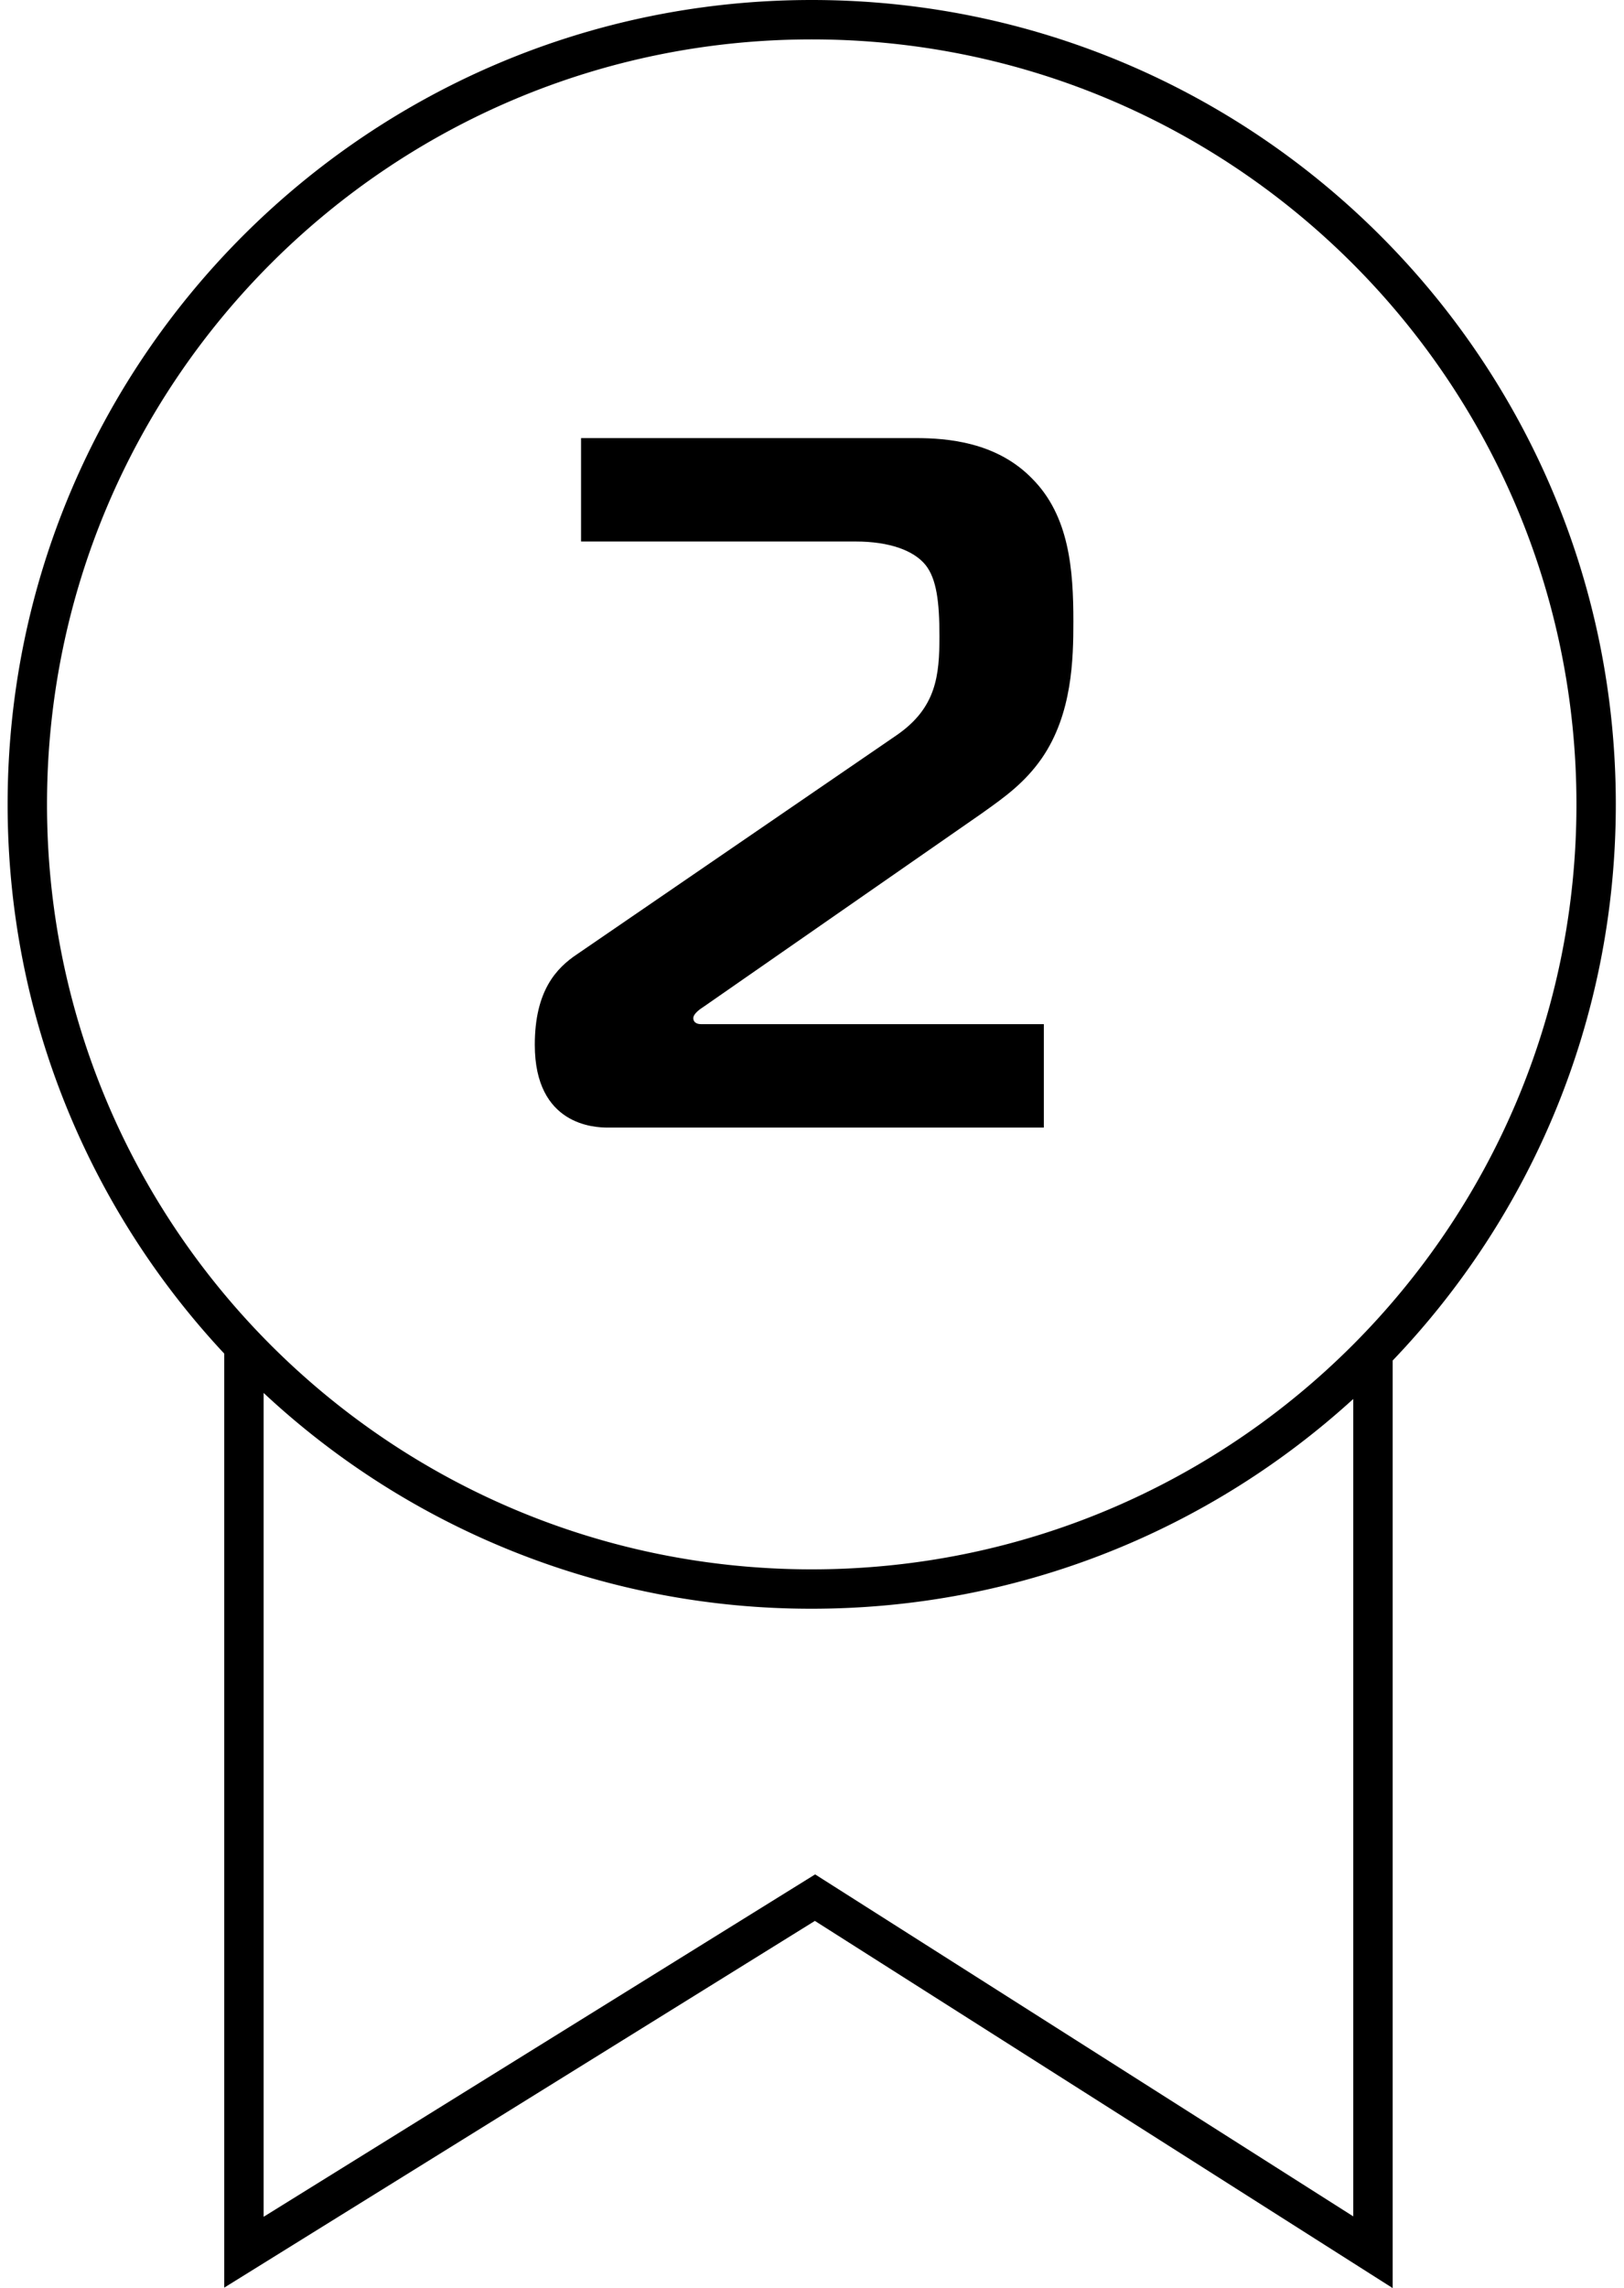
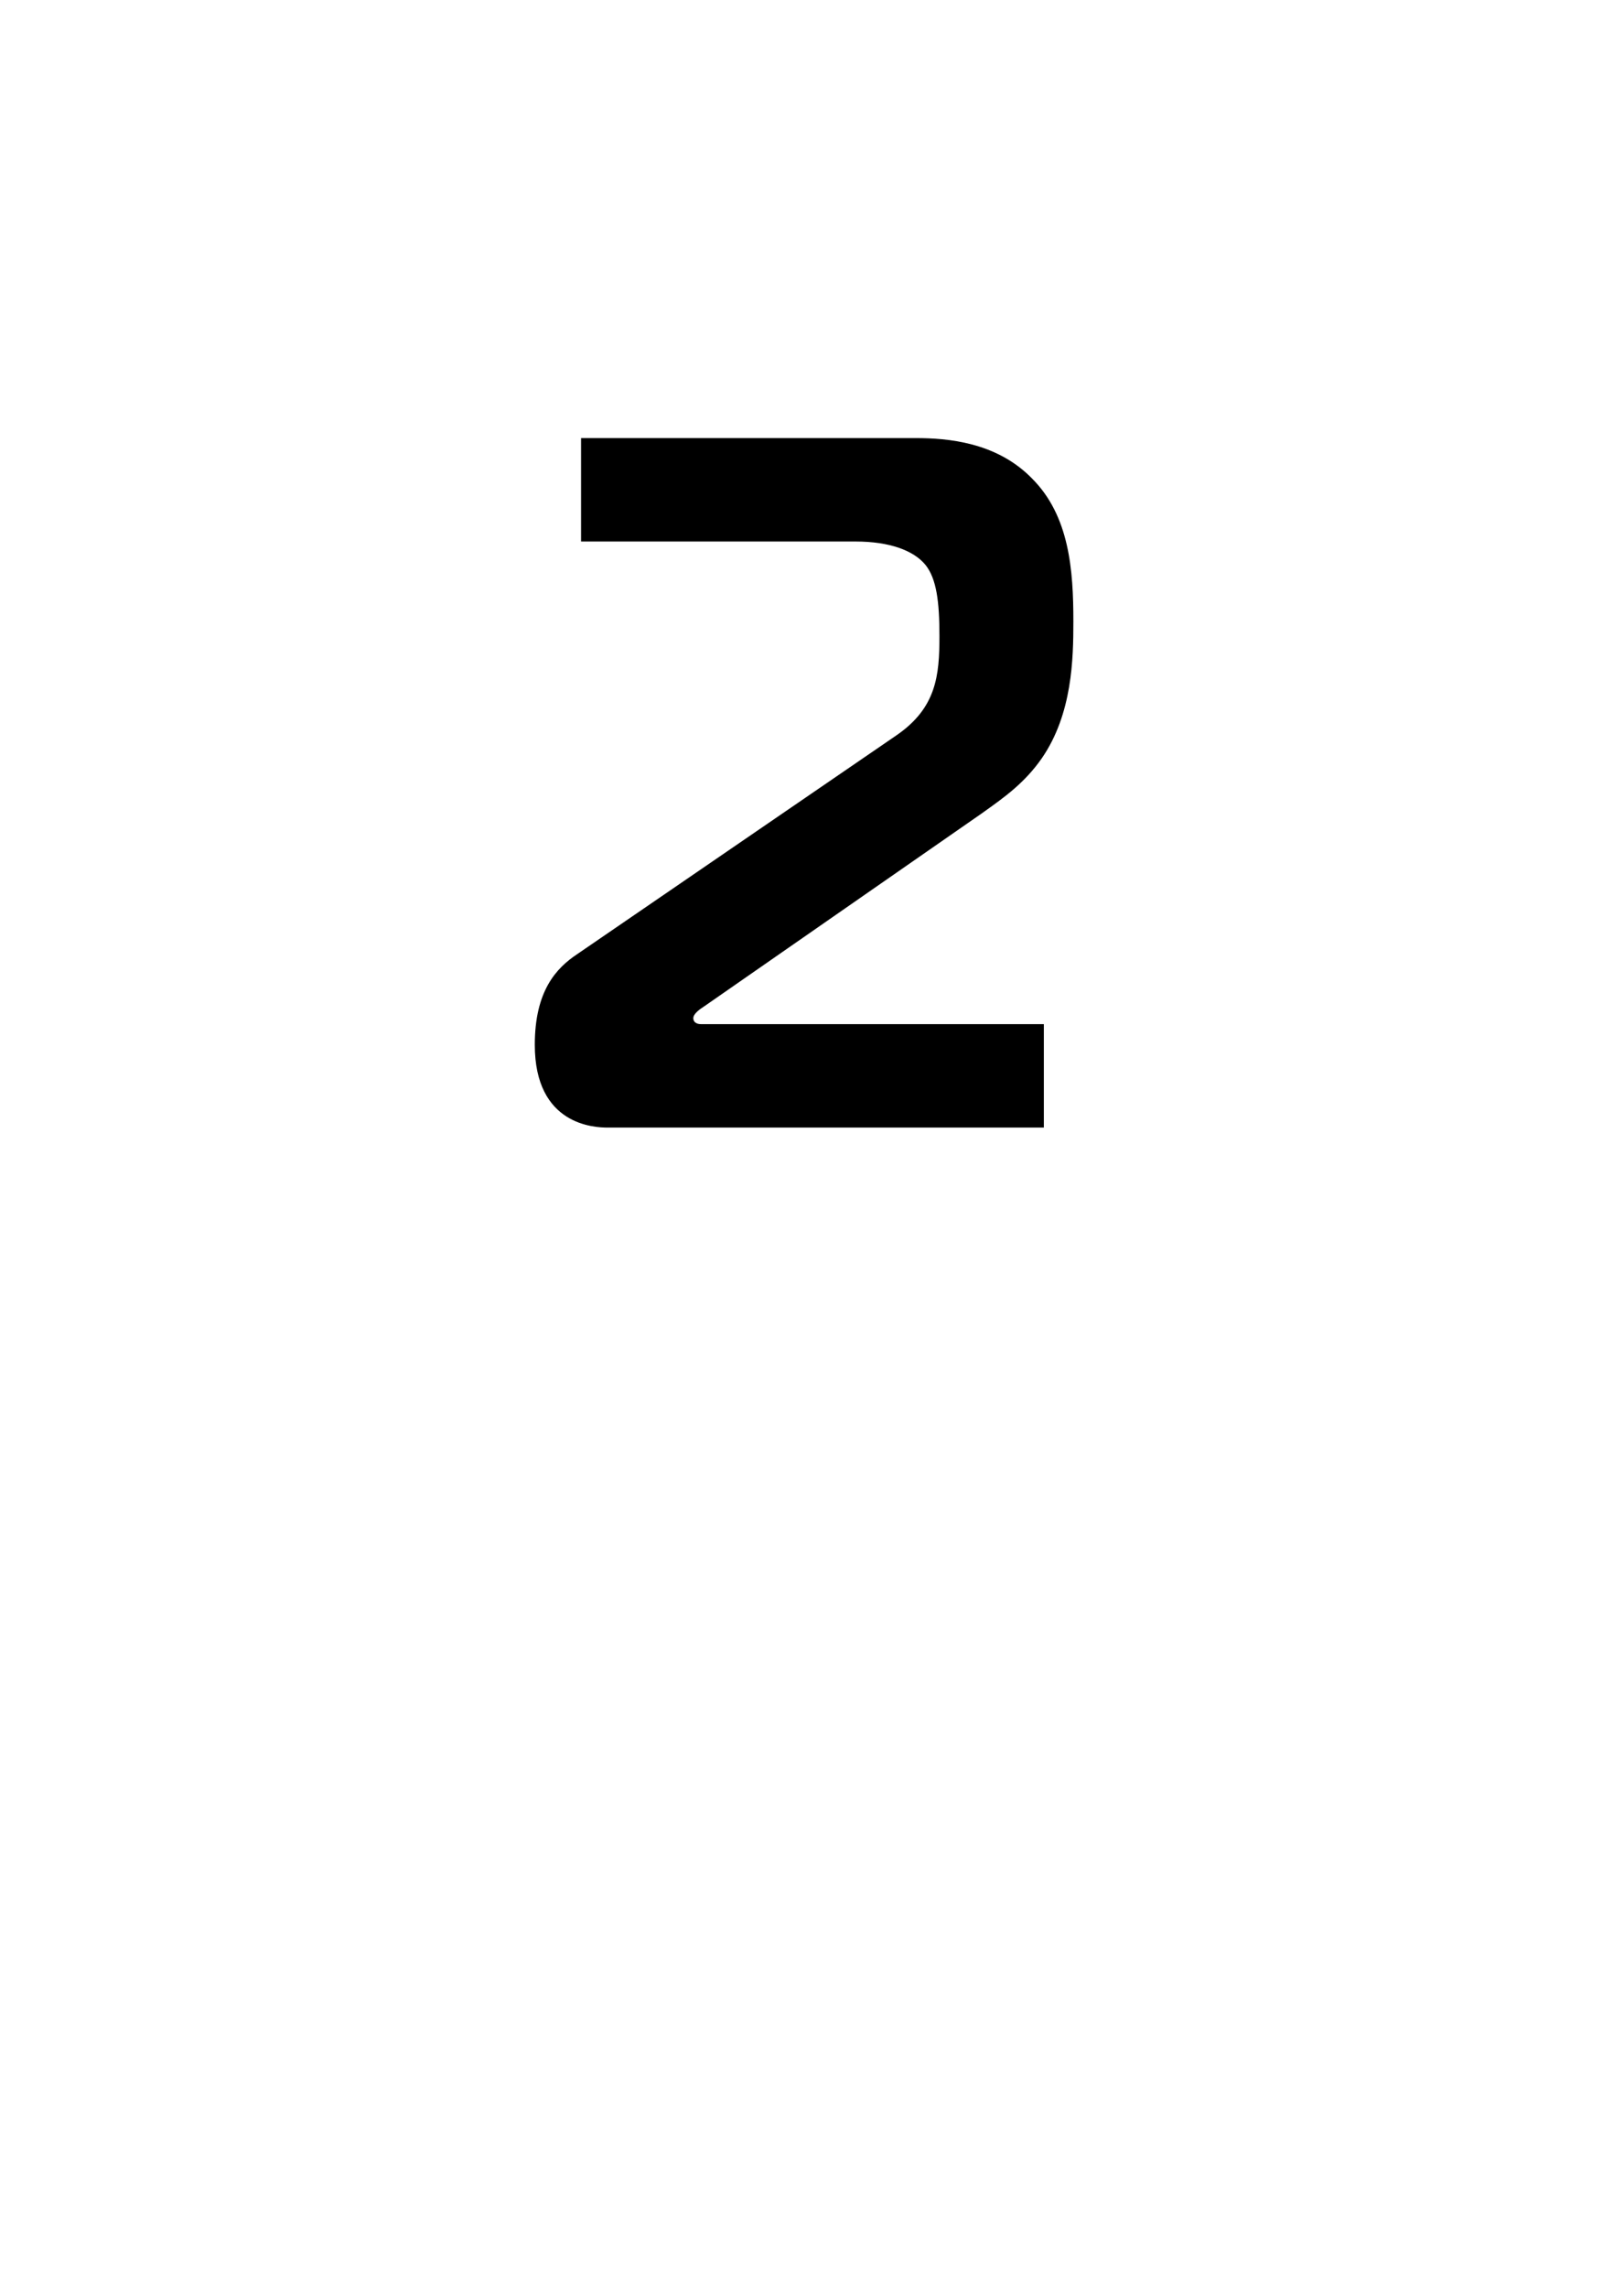
<svg xmlns="http://www.w3.org/2000/svg" width="71" height="100" fill="none">
  <path d="M26.566 49.28h19.07v-4.52h-14.98c-.302 0-.345-.173-.345-.259 0-.203.308-.407.45-.501l.023-.015 12.14-8.437.132-.095c.864-.615 1.756-1.252 2.493-2.316 1.335-1.937 1.378-4.348 1.378-5.983 0-2.239-.172-4.606-1.808-6.242-1.55-1.593-3.702-1.765-5.08-1.765H25.403v4.52h12.01c1.464 0 2.54.387 3.057 1.033.473.603.602 1.593.602 3.1 0 1.721-.129 3.142-1.894 4.347l-13.947 9.556c-.904.603-1.85 1.593-1.85 3.96 0 3.53 2.625 3.617 3.185 3.617z" fill="#000" />
-   <path fill-rule="evenodd" clip-rule="evenodd" d="M35.488 0C16.072 0 .333 15.74.333 35.155c0 9.28 3.597 17.72 9.47 24.003v40.823l25.823-16.028L60.886 100V59.462c6.043-6.314 9.756-14.877 9.756-24.307C70.642 15.739 54.903 0 35.488 0zM2.055 35.155c0-18.465 14.968-33.433 33.433-33.433 18.464 0 33.433 14.968 33.433 33.433 0 18.464-14.969 33.433-33.433 33.433-9.52 0-18.11-3.979-24.2-10.366-5.722-6-9.233-14.123-9.233-23.067zm9.47 61.73V60.877a35.034 35.034 0 0023.963 9.432c9.12 0 17.428-3.472 23.675-9.167v35.724L35.637 81.92 11.524 96.885z" fill="#000" />
</svg>